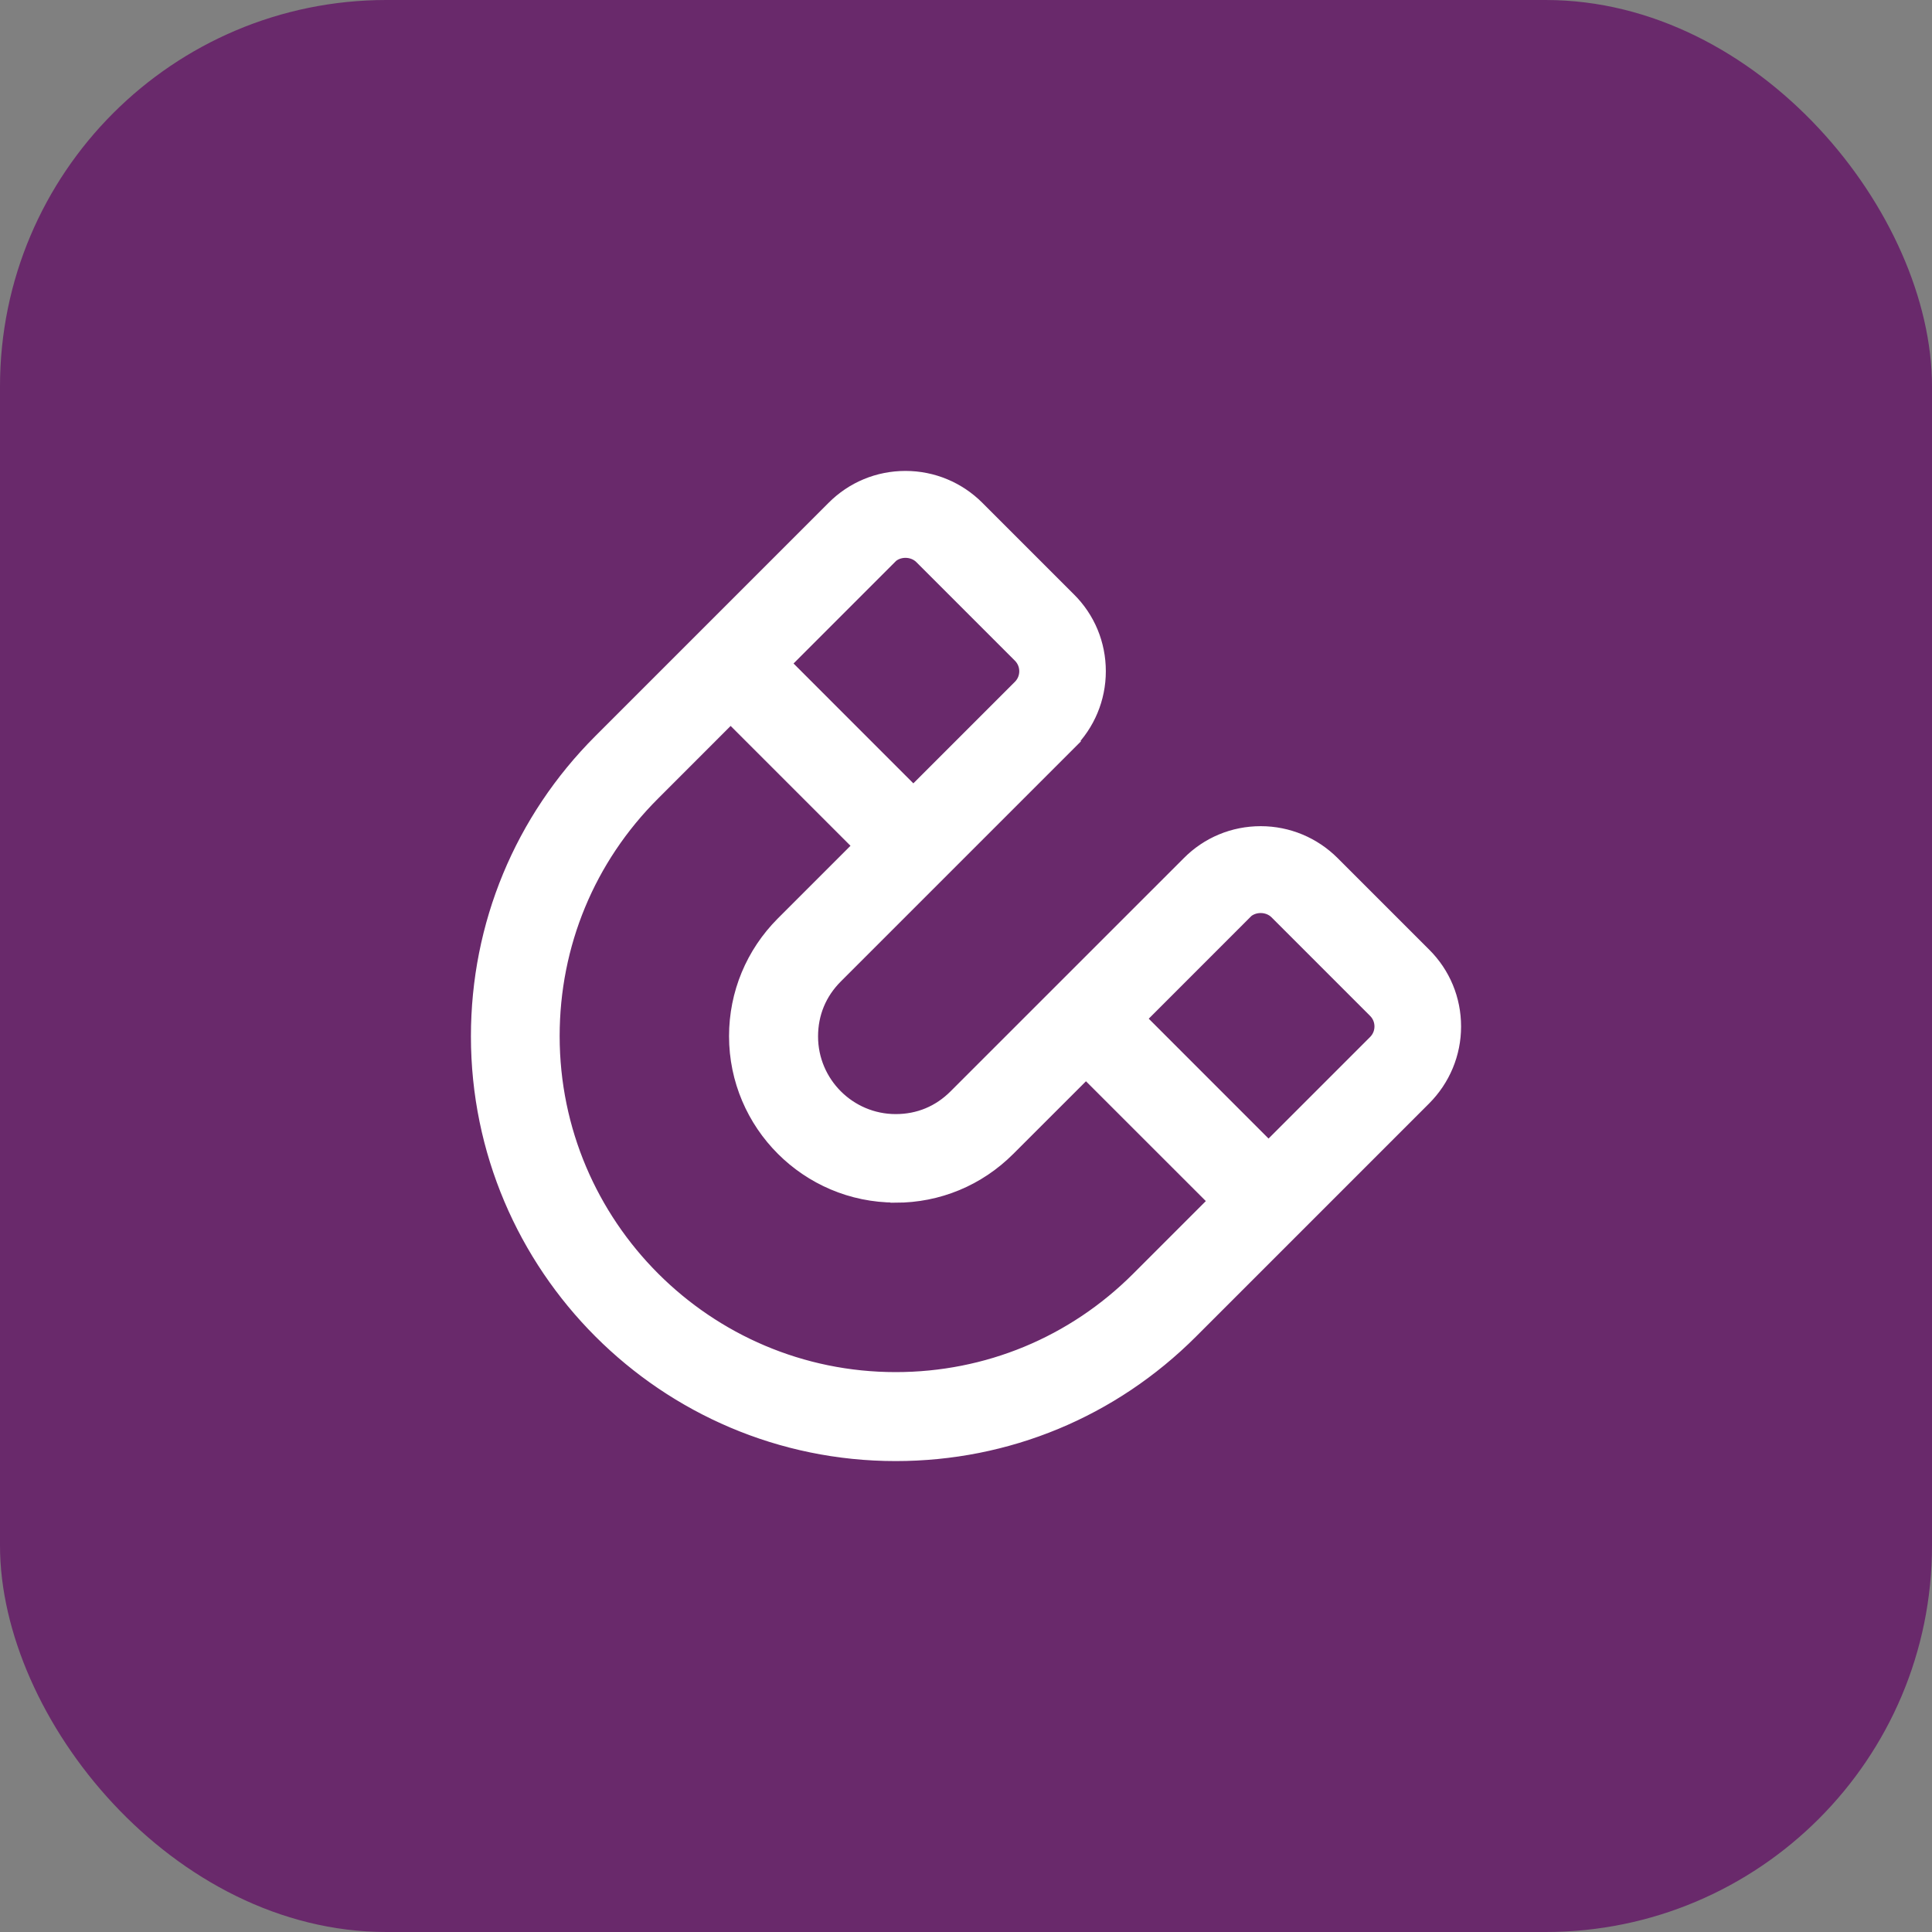
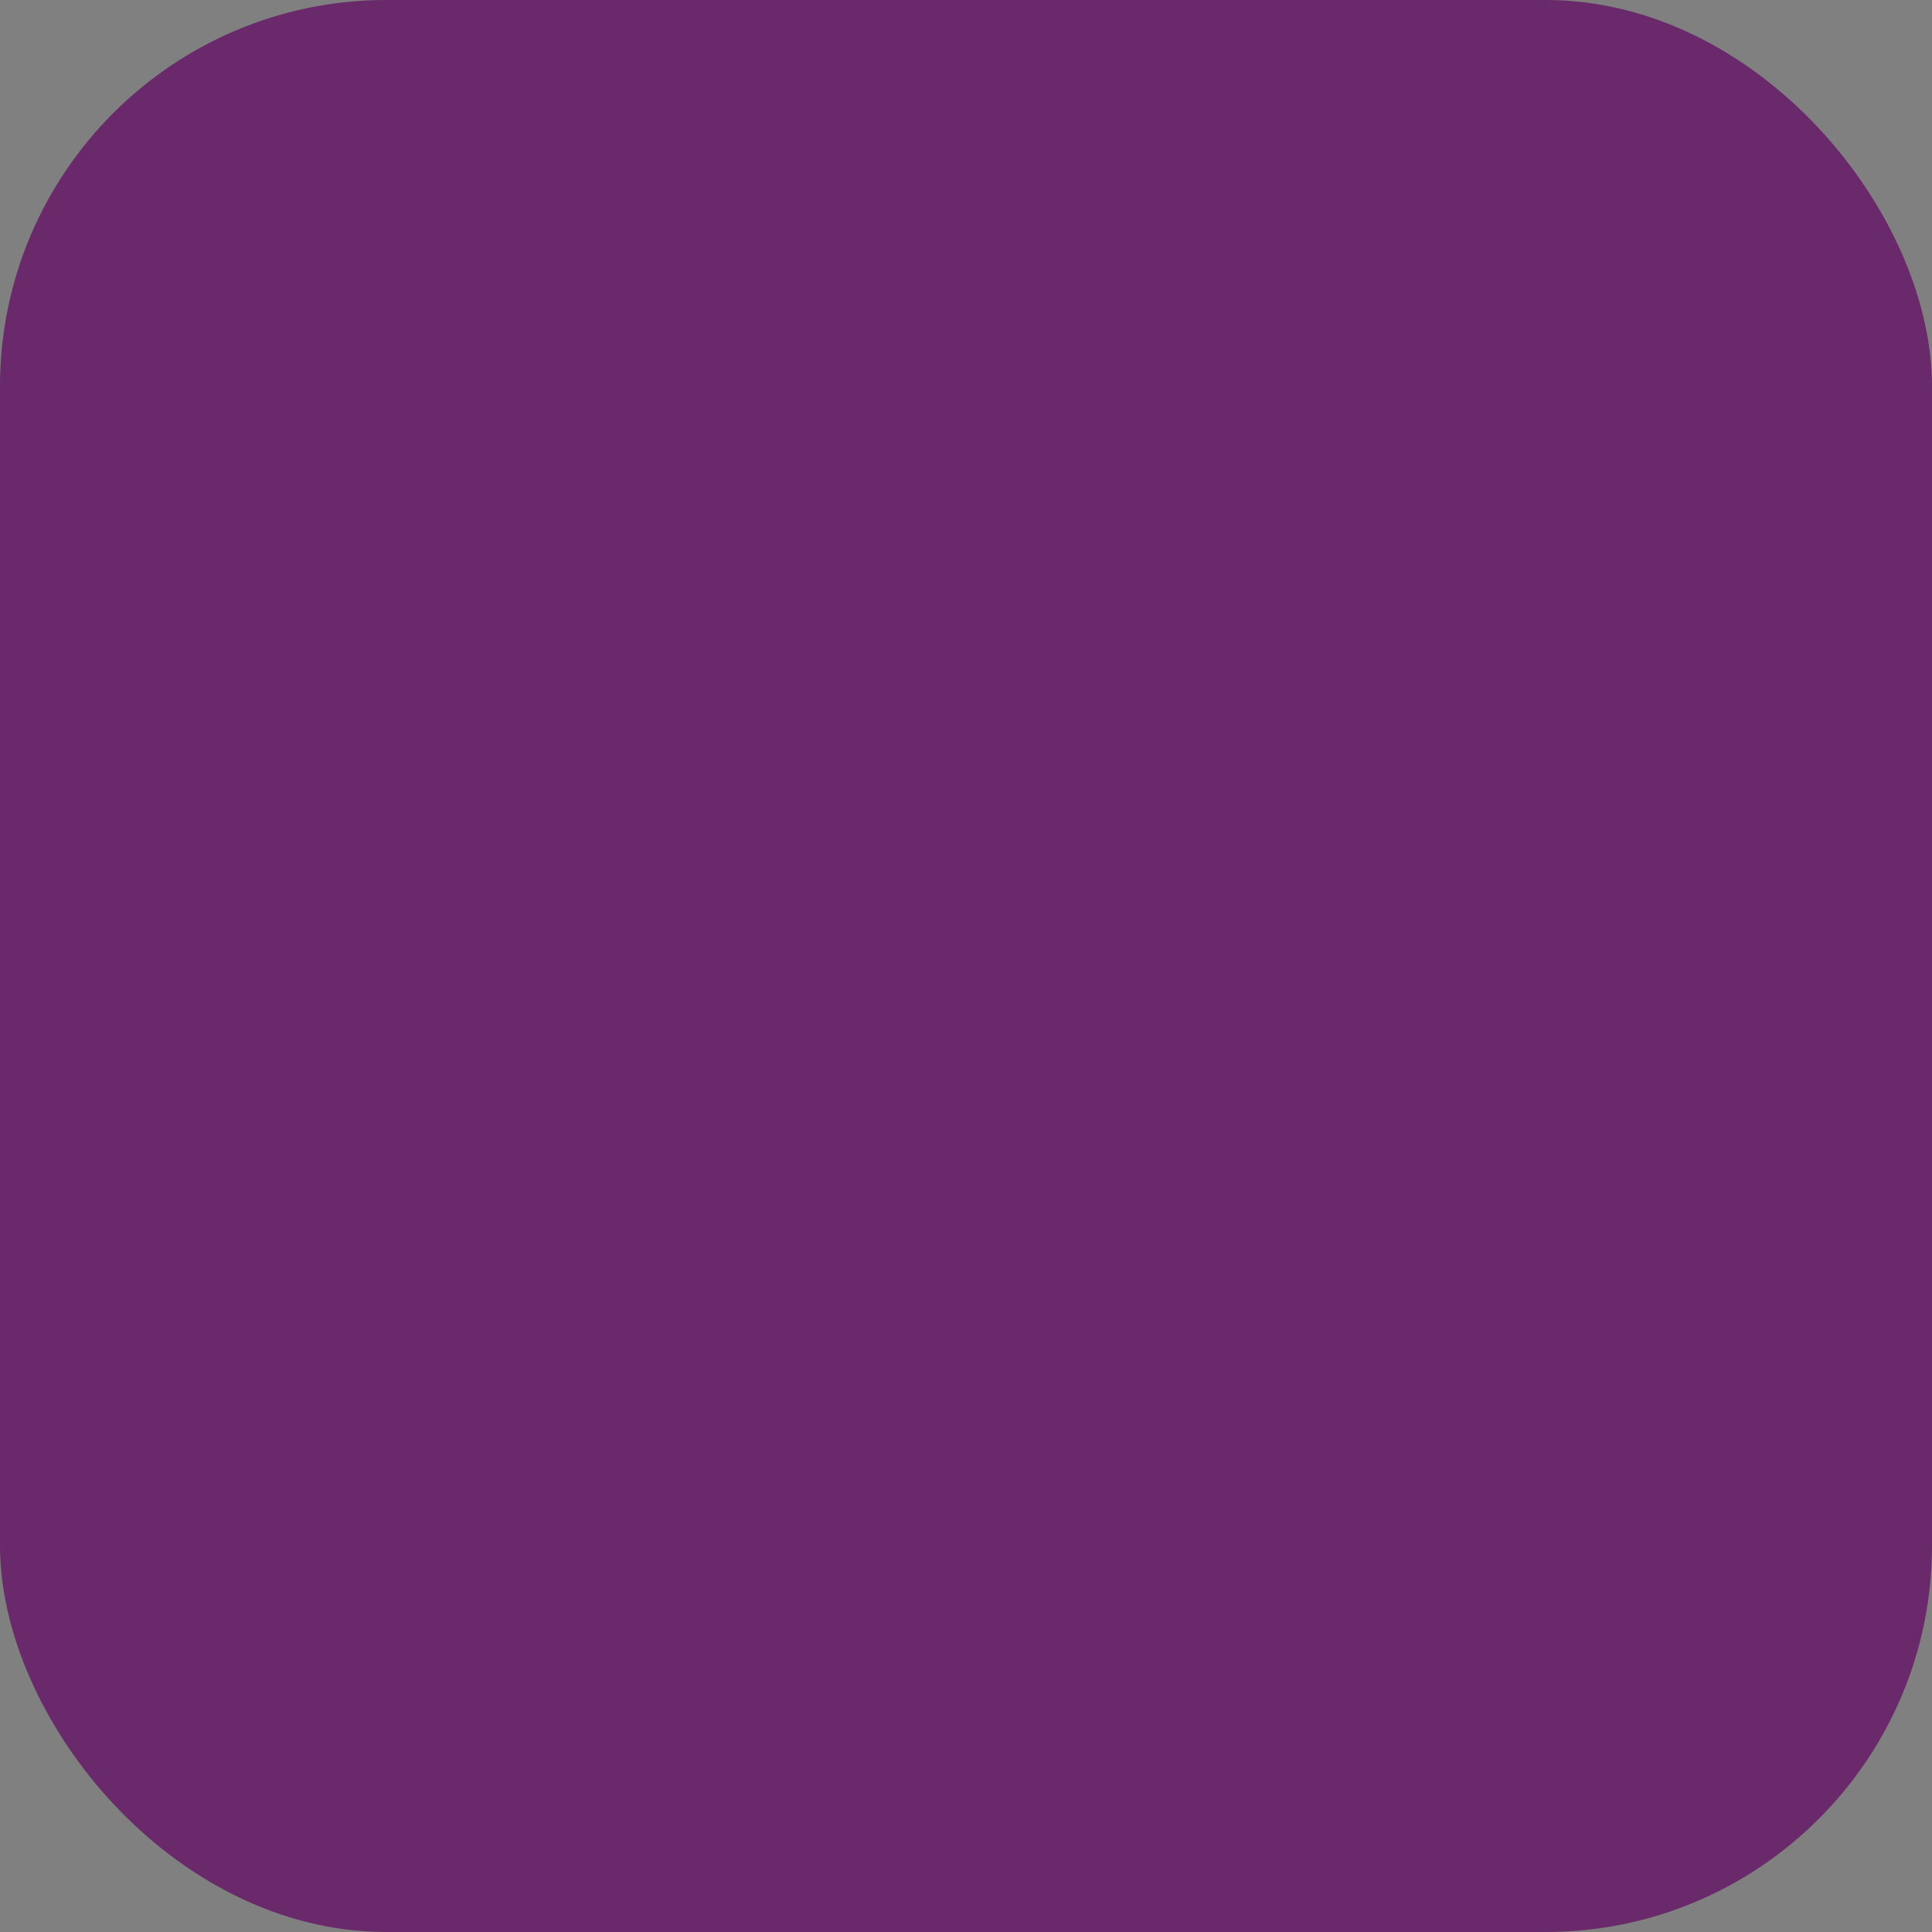
<svg xmlns="http://www.w3.org/2000/svg" width="40" height="40" viewBox="0 0 40 40" fill="none">
  <rect x="0" y="0" width="40" height="40" fill="#808080" stroke="none" />
  <rect width="40" height="40" rx="8" fill="#69296B" />
-   <path d="M22.056 15.314C22.433 14.937 22.645 14.432 22.645 13.898C22.645 13.362 22.437 12.858 22.056 12.481L20.164 10.589C19.787 10.211 19.281 10 18.747 10C18.212 10 17.708 10.208 17.33 10.589L12.503 15.416C10.889 17.03 10 19.177 10 21.456C10 26.166 13.831 30 18.544 30C20.826 30 22.969 29.111 24.584 27.497L29.411 22.67C29.788 22.292 30 21.787 30 21.253C30 20.718 29.792 20.214 29.411 19.836L27.519 17.944C27.142 17.567 26.636 17.355 26.102 17.355C25.567 17.355 25.063 17.563 24.686 17.944L19.858 22.771C19.501 23.129 19.049 23.316 18.545 23.316C17.522 23.316 16.687 22.484 16.687 21.458C16.687 20.956 16.873 20.502 17.231 20.144L22.058 15.317L22.056 15.314ZM18.352 11.457C18.562 11.247 18.93 11.247 19.144 11.457L21.19 13.503C21.407 13.72 21.407 14.075 21.19 14.292L18.91 16.572L16.076 13.737L18.355 11.457H18.352ZM25.705 18.811C25.916 18.601 26.284 18.601 26.498 18.811L28.544 20.857C28.761 21.074 28.761 21.429 28.544 21.646L26.264 23.926L23.43 21.091L25.709 18.811H25.705ZM18.542 24.651C19.395 24.651 20.196 24.32 20.802 23.714L22.484 22.033L25.319 24.867L23.637 26.549C22.276 27.91 20.468 28.658 18.543 28.658C14.569 28.658 11.337 25.425 11.337 21.451C11.337 19.525 12.085 17.717 13.446 16.358L15.127 14.676L17.962 17.511L16.28 19.193C15.678 19.797 15.344 20.6 15.344 21.453C15.344 23.214 16.778 24.648 18.539 24.648L18.542 24.651Z" fill="white" stroke="white" stroke-width="0.5" />
</svg>